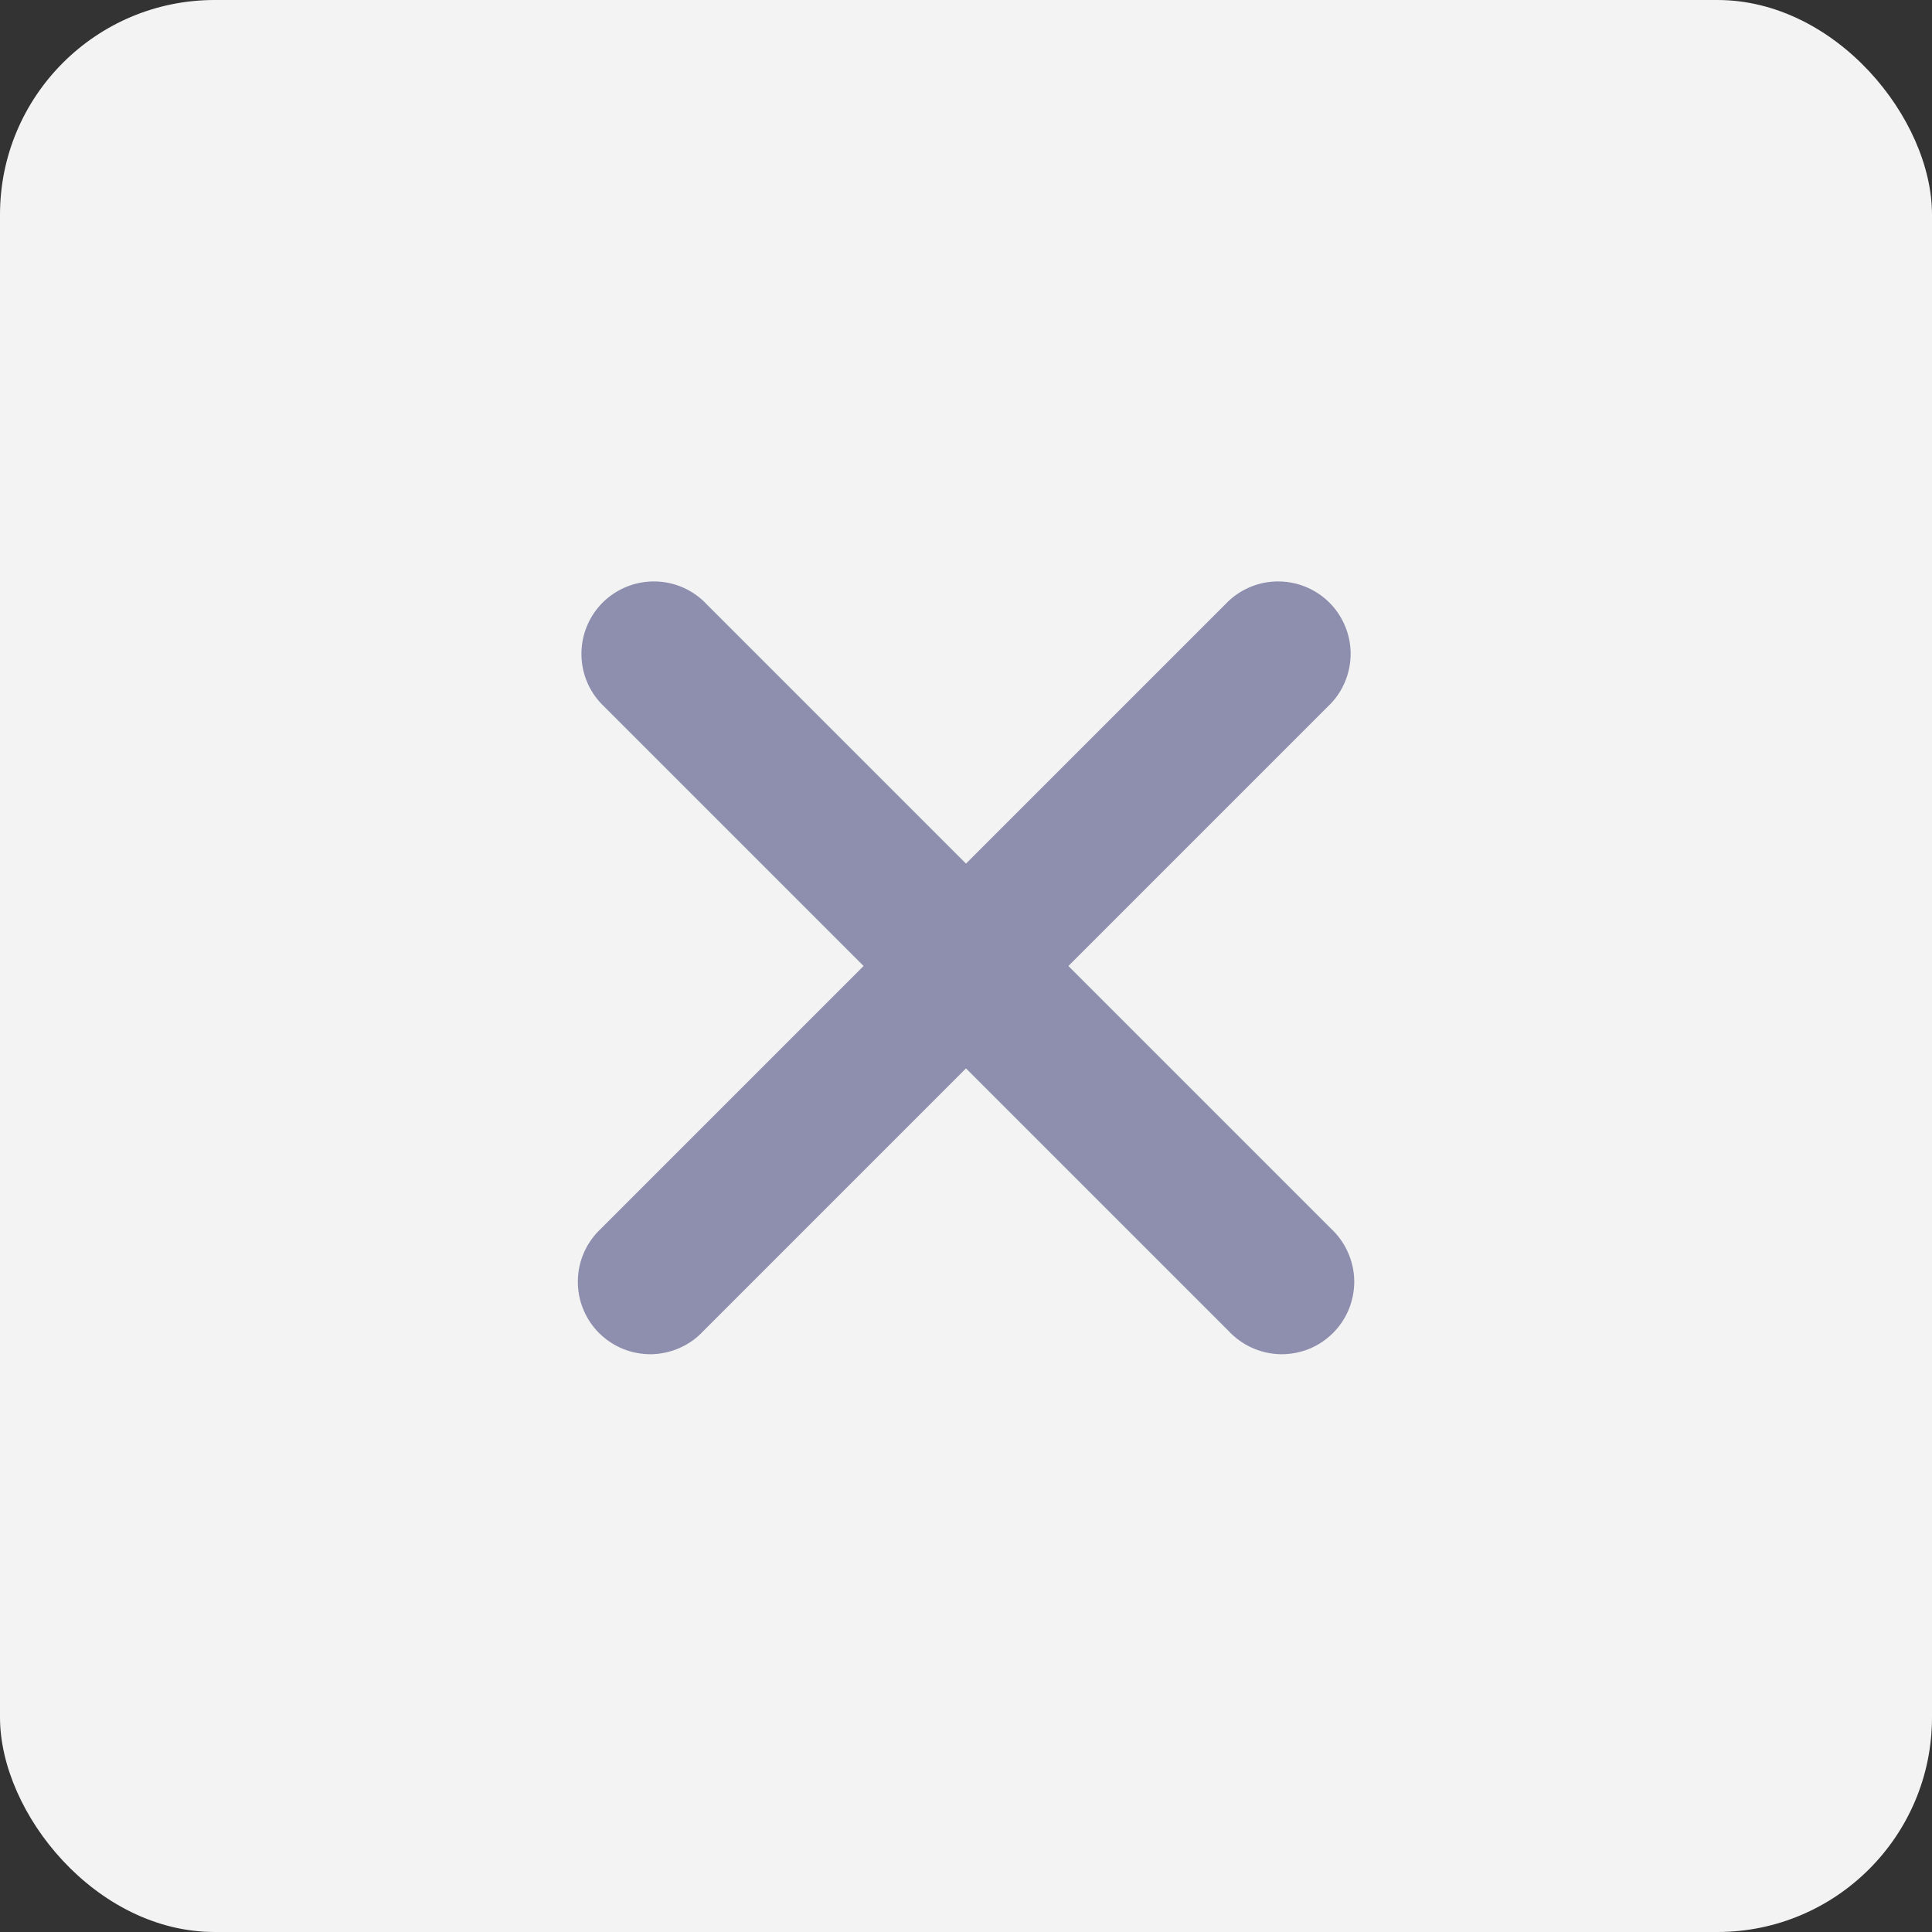
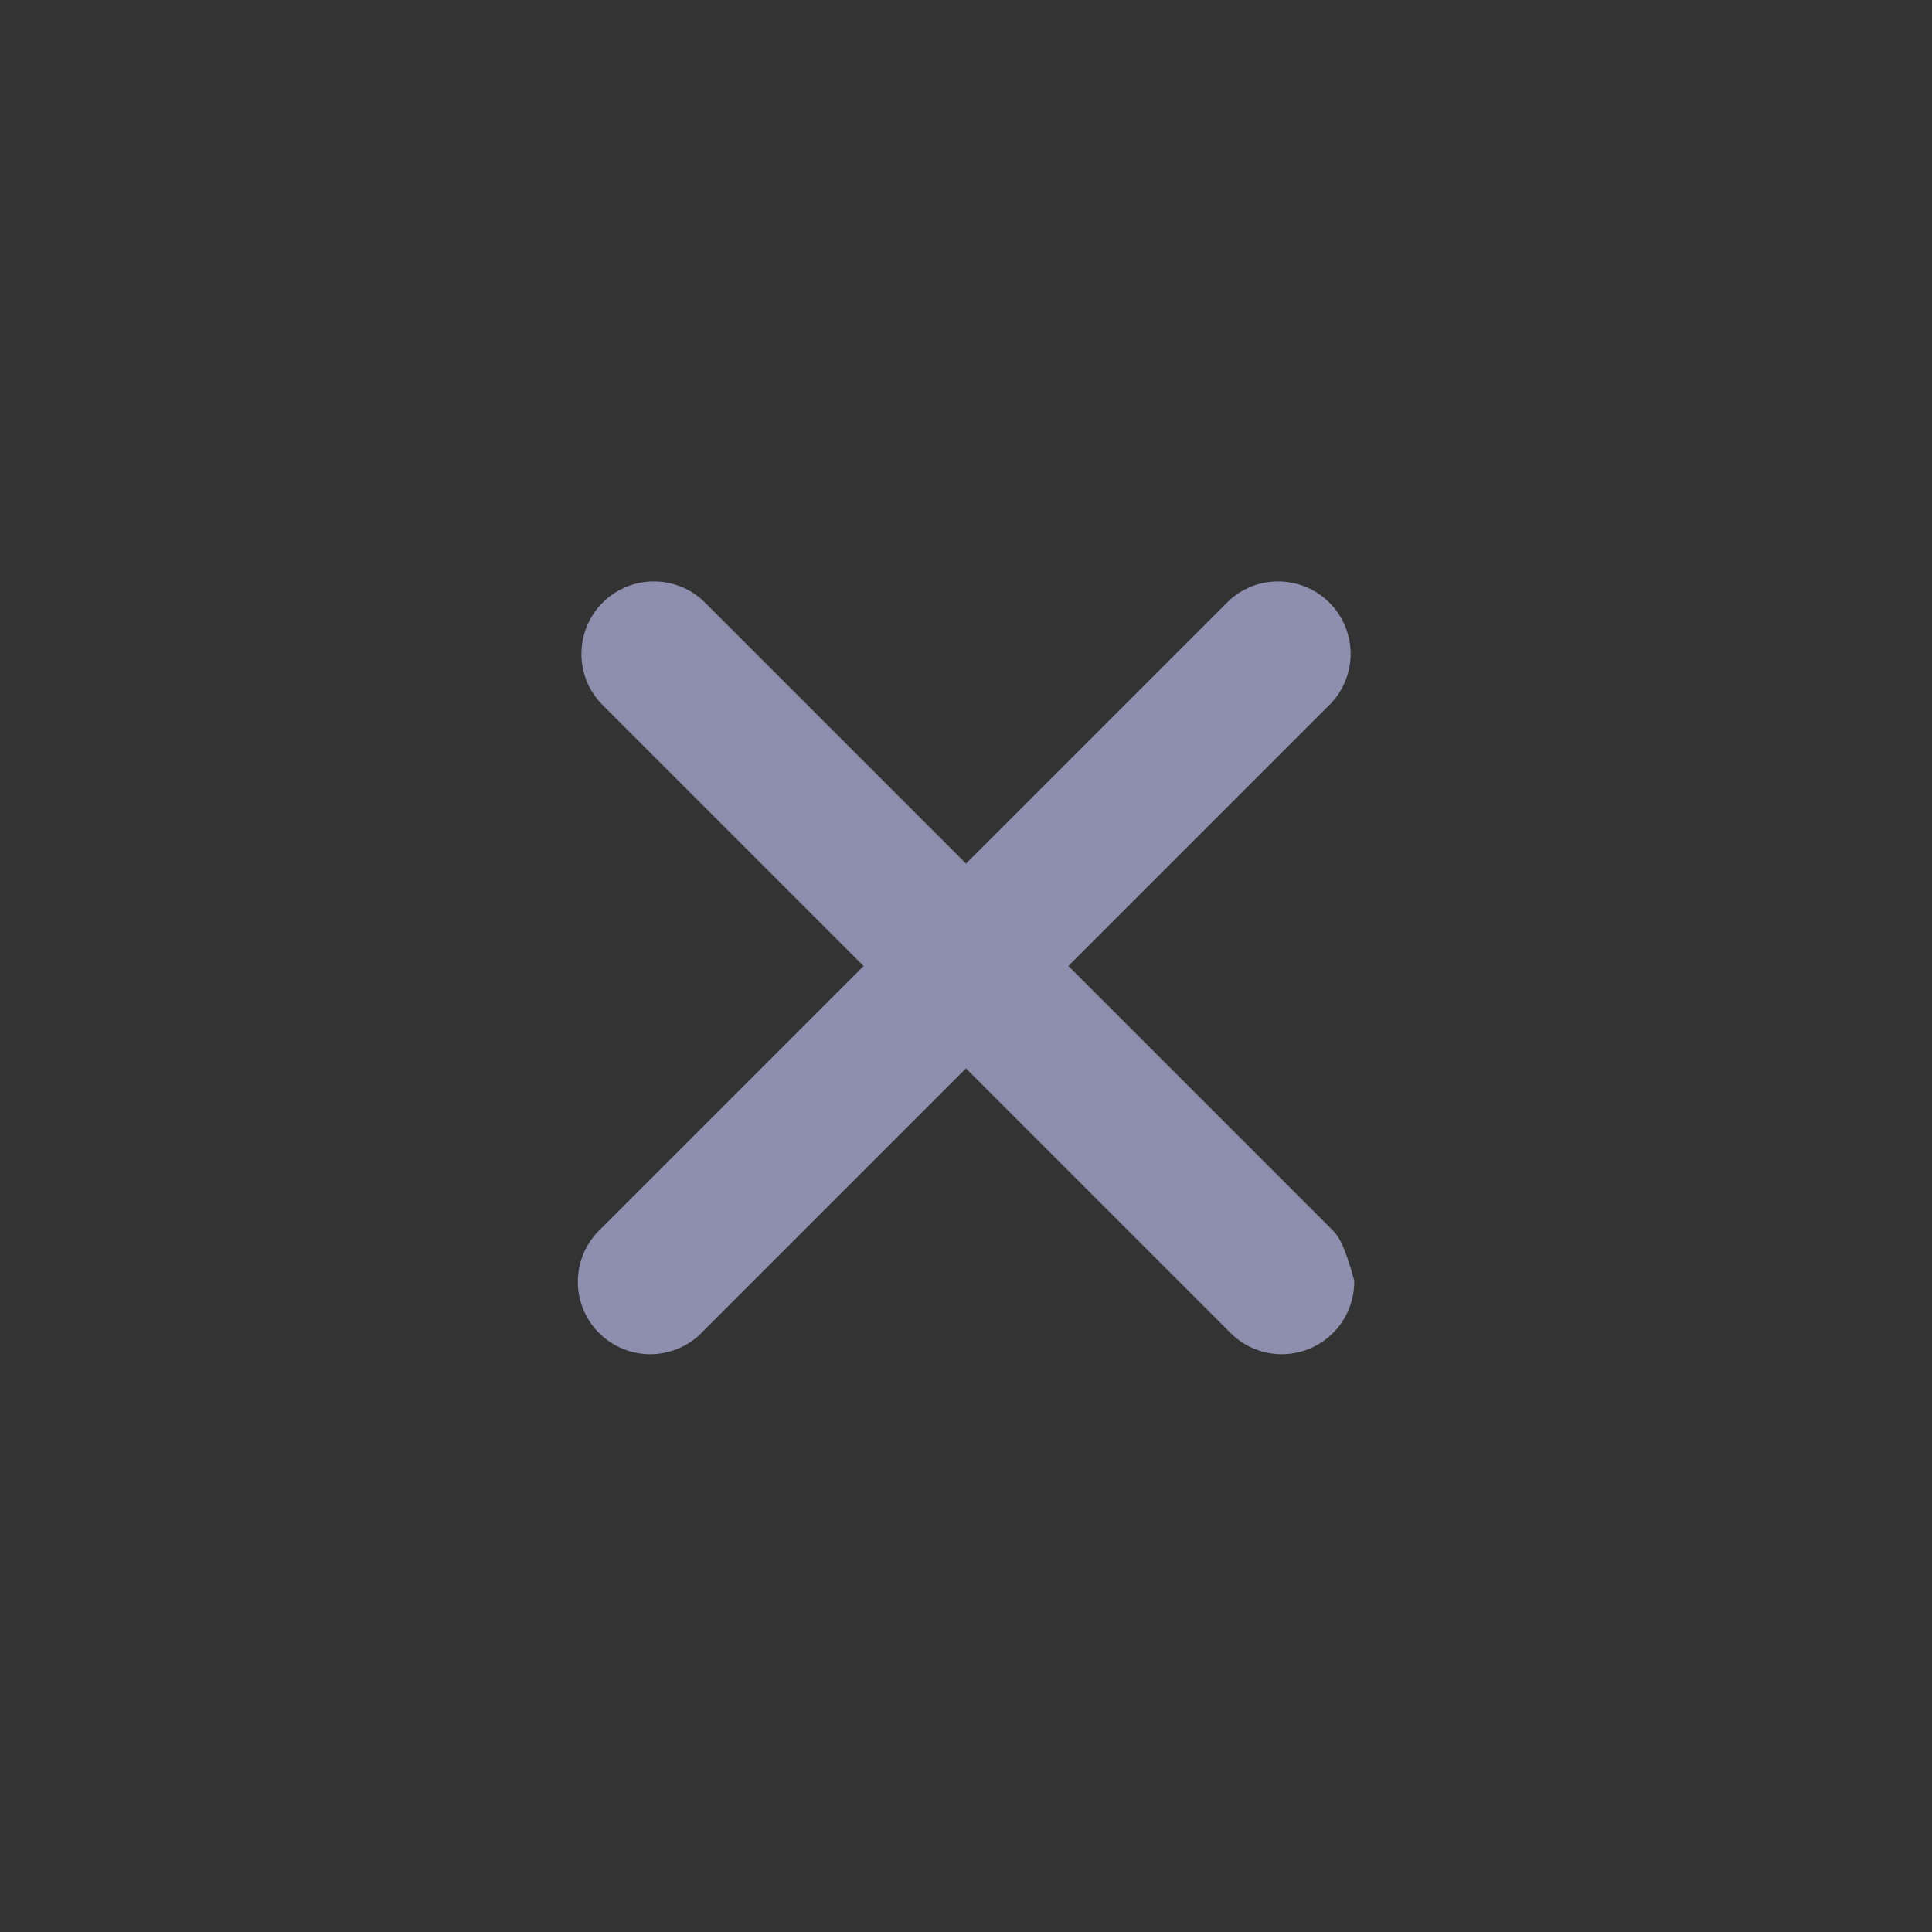
<svg xmlns="http://www.w3.org/2000/svg" width="22" height="22" viewBox="0 0 22 22" fill="none">
  <rect x="0" y="0" width="22" height="22" fill="#333333" stroke="none" />
-   <rect width="22" height="22" rx="2.444" fill="#F3F3F3" />
-   <path d="M13.992 15.158C14.068 15.239 14.159 15.304 14.26 15.349C14.361 15.394 14.47 15.418 14.581 15.421C14.692 15.422 14.802 15.402 14.905 15.361C15.008 15.319 15.101 15.257 15.179 15.179C15.258 15.101 15.319 15.007 15.361 14.905C15.402 14.802 15.423 14.692 15.421 14.581C15.419 14.47 15.394 14.361 15.349 14.26C15.304 14.159 15.239 14.068 15.158 13.992L12.166 11L15.158 8.008C15.304 7.852 15.383 7.645 15.38 7.431C15.376 7.217 15.289 7.013 15.138 6.862C14.987 6.711 14.783 6.625 14.569 6.621C14.355 6.617 14.149 6.696 13.992 6.842L11 9.834L8.008 6.842C7.852 6.696 7.645 6.617 7.431 6.621C7.217 6.625 7.014 6.711 6.862 6.862C6.711 7.013 6.625 7.217 6.621 7.431C6.617 7.645 6.696 7.852 6.842 8.008L9.834 11L6.842 13.992C6.761 14.068 6.696 14.159 6.651 14.26C6.606 14.361 6.582 14.47 6.58 14.581C6.578 14.692 6.598 14.802 6.64 14.905C6.681 15.007 6.743 15.101 6.821 15.179C6.9 15.257 6.993 15.319 7.096 15.361C7.198 15.402 7.308 15.422 7.419 15.421C7.53 15.418 7.639 15.394 7.74 15.349C7.842 15.304 7.933 15.239 8.008 15.158L11 12.166L13.992 15.158Z" fill="#8E8EAE" />
+   <path d="M13.992 15.158C14.068 15.239 14.159 15.304 14.26 15.349C14.361 15.394 14.47 15.418 14.581 15.421C14.692 15.422 14.802 15.402 14.905 15.361C15.008 15.319 15.101 15.257 15.179 15.179C15.258 15.101 15.319 15.007 15.361 14.905C15.402 14.802 15.423 14.692 15.421 14.581C15.304 14.159 15.239 14.068 15.158 13.992L12.166 11L15.158 8.008C15.304 7.852 15.383 7.645 15.38 7.431C15.376 7.217 15.289 7.013 15.138 6.862C14.987 6.711 14.783 6.625 14.569 6.621C14.355 6.617 14.149 6.696 13.992 6.842L11 9.834L8.008 6.842C7.852 6.696 7.645 6.617 7.431 6.621C7.217 6.625 7.014 6.711 6.862 6.862C6.711 7.013 6.625 7.217 6.621 7.431C6.617 7.645 6.696 7.852 6.842 8.008L9.834 11L6.842 13.992C6.761 14.068 6.696 14.159 6.651 14.26C6.606 14.361 6.582 14.47 6.58 14.581C6.578 14.692 6.598 14.802 6.64 14.905C6.681 15.007 6.743 15.101 6.821 15.179C6.9 15.257 6.993 15.319 7.096 15.361C7.198 15.402 7.308 15.422 7.419 15.421C7.53 15.418 7.639 15.394 7.74 15.349C7.842 15.304 7.933 15.239 8.008 15.158L11 12.166L13.992 15.158Z" fill="#8E8EAE" />
</svg>